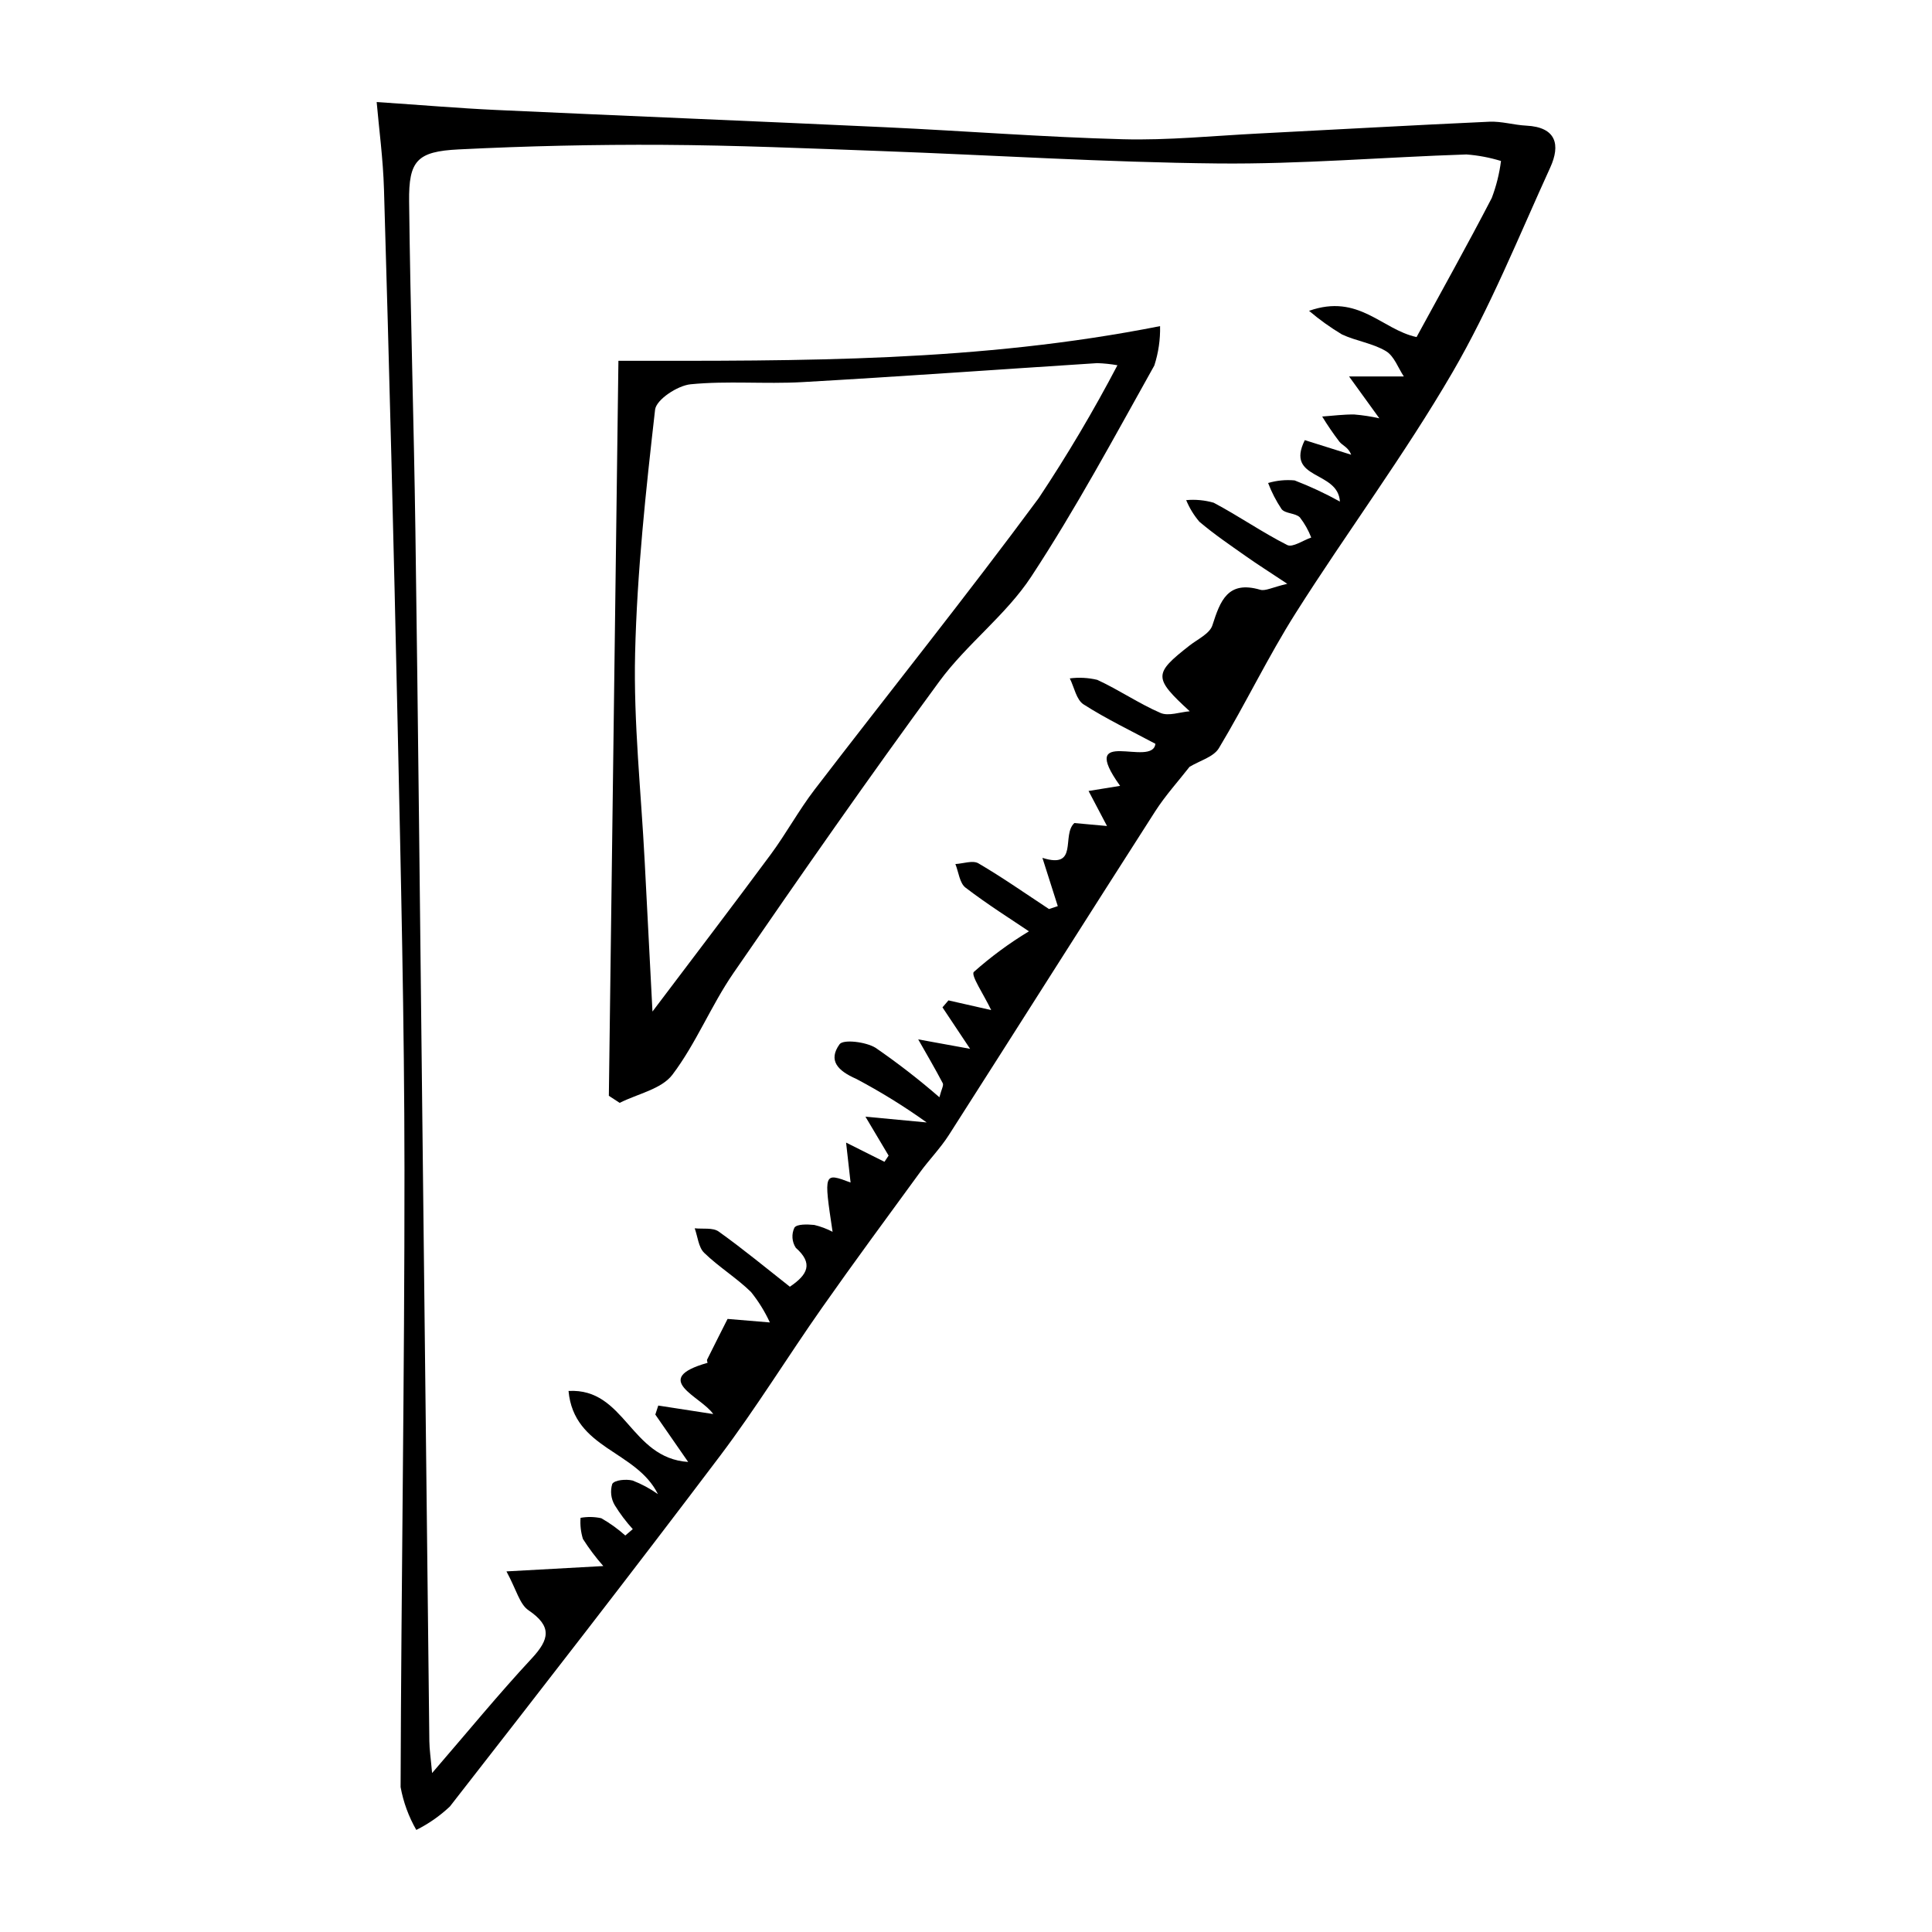
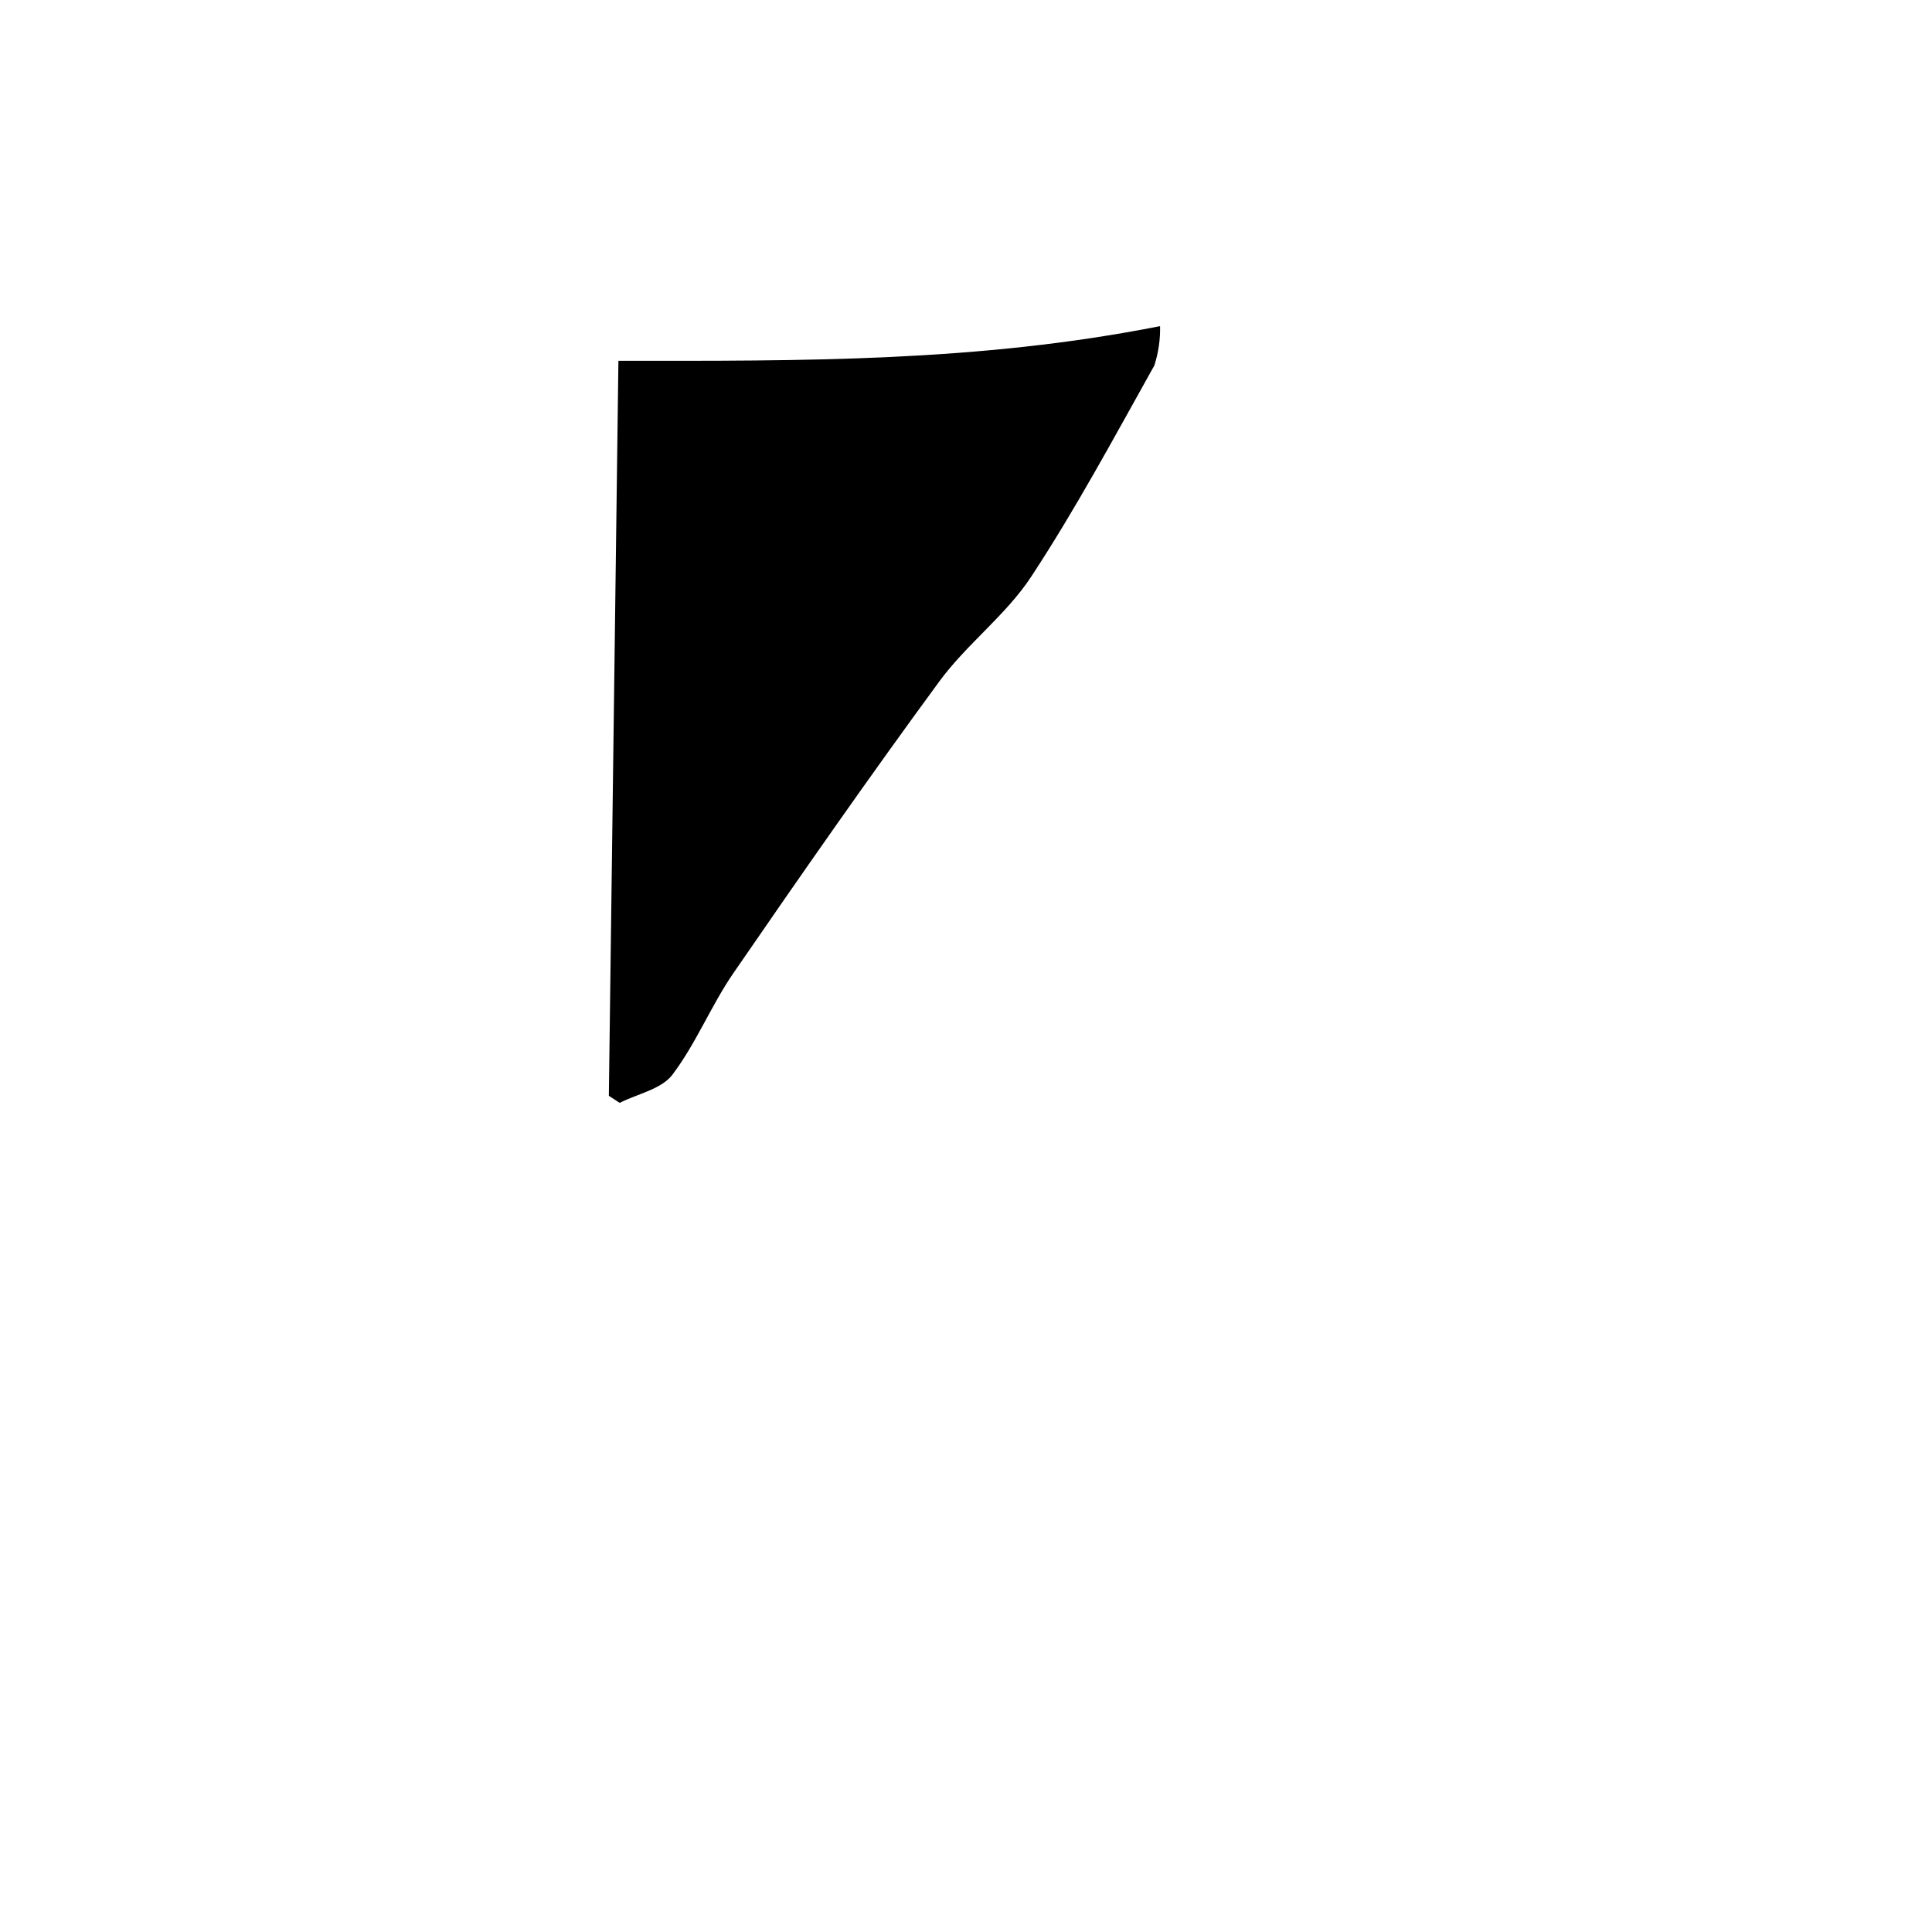
<svg xmlns="http://www.w3.org/2000/svg" fill="#000000" width="800px" height="800px" version="1.1" viewBox="144 144 512 512">
  <g>
-     <path d="m243.82 171.04c12.301 0.828 21.875 1.648 31.465 2.094 34.488 1.59 68.984 2.981 103.47 4.59 20.961 0.977 41.898 2.621 62.867 3.176 11.934 0.316 23.91-0.91 35.867-1.516 20.398-1.035 40.793-2.203 61.195-3.129 3.238-0.148 6.512 0.875 9.785 1.039 8.008 0.395 9.09 5.113 6.367 11.082-8.34 18.27-15.875 37.055-25.941 54.348-12.73 21.875-27.934 42.293-41.5 63.703-7.348 11.598-13.297 24.07-20.379 35.848-1.414 2.348-5.109 3.32-7.781 4.945-2.91 3.742-6.383 7.555-9.125 11.832-18.293 28.535-36.395 57.195-54.66 85.75-2.227 3.481-5.176 6.488-7.621 9.836-8.727 11.957-17.52 23.867-26.023 35.98-9.117 12.984-17.438 26.551-26.984 39.199-23.566 31.215-47.566 62.102-71.617 92.945l-0.004-0.004c-2.641 2.488-5.633 4.574-8.879 6.191-2.023-3.519-3.43-7.359-4.16-11.352 0.168-54.488 1.055-108.97 1.027-163.46-0.02-39.391-0.973-78.781-1.816-118.17-1.012-47.246-2.215-94.488-3.613-141.73-0.234-8.156-1.344-16.289-1.941-23.203zm272.21 72.727c-1.484-2.211-2.551-5.406-4.746-6.719-3.512-2.098-7.902-2.66-11.664-4.426-3.07-1.84-5.981-3.93-8.707-6.25 13.176-4.652 19.223 4.957 28.492 6.953 6.594-12.113 13.461-24.383 19.93-36.859 1.199-3.16 2.019-6.449 2.445-9.805-2.981-0.914-6.051-1.496-9.156-1.73-21.957 0.719-43.914 2.606-65.852 2.387-29.738-0.293-59.457-2.199-89.191-3.285-19.254-0.703-38.516-1.539-57.777-1.648-18.07-0.102-36.141 0.305-54.215 1.207-11.086 0.543-13.293 2.992-13.168 13.805 0.336 29.156 1.258 58.305 1.668 87.461 0.715 51.129 1.23 102.26 1.812 153.39 0.633 55.734 1.258 111.46 1.883 167.2 0.027 2.238 0.375 4.473 0.727 8.426 9.523-11.027 17.656-20.965 26.387-30.352 4.727-5.082 5.465-8.508-0.848-12.793-2.344-1.59-3.176-5.402-5.832-10.293 9.988-0.551 17.293-0.957 25.676-1.418l-0.004 0.004c-1.988-2.25-3.797-4.652-5.406-7.184-0.559-1.809-0.773-3.711-0.629-5.598 1.82-0.324 3.684-0.289 5.492 0.105 2.277 1.297 4.41 2.832 6.367 4.578l1.98-1.688c-1.789-1.965-3.391-4.094-4.785-6.356-1-1.703-1.234-3.746-0.652-5.629 0.641-1.055 3.66-1.312 5.375-0.898l0.004-0.004c2.379 0.926 4.633 2.137 6.719 3.606-5.781-11.656-22.262-11.863-23.688-27.336 15.047-0.832 16.312 17.805 31.703 18.812l-8.703-12.555 0.781-2.391 14.566 2.254c-3.227-4.707-16.828-9.238-1.5-13.578 0.031-0.008-0.234-0.625-0.125-0.844 2.039-4.106 4.113-8.195 5.426-10.789l11.211 0.934v0.004c-1.332-2.891-3.012-5.602-5.004-8.078-3.844-3.758-8.555-6.633-12.41-10.379-1.512-1.469-1.711-4.293-2.508-6.5 2.144 0.242 4.809-0.238 6.348 0.859 6.523 4.66 12.715 9.789 18.871 14.625 4.777-3.215 6.231-6.184 1.582-10.305h-0.004c-1.047-1.598-1.188-3.625-0.371-5.348 0.68-0.996 3.449-0.891 5.234-0.719l0.004-0.004c1.695 0.402 3.332 1.016 4.875 1.824-2.363-15.738-2.363-15.738 4.769-13.062-0.293-2.613-0.656-5.824-1.191-10.582 5.098 2.551 7.633 3.824 10.172 5.094l1.098-1.645c-1.684-2.828-3.367-5.656-6.141-10.316 5.871 0.555 9.645 0.91 16.242 1.531l-0.004 0.004c-5.965-4.273-12.211-8.137-18.695-11.562-4.875-2.141-7.492-4.859-4.402-9.164 0.98-1.367 6.984-0.652 9.555 0.945l-0.004-0.004c5.879 4.051 11.523 8.426 16.91 13.105 0.539-2.109 1.184-3.16 0.891-3.719-2.062-3.93-4.316-7.762-6.508-11.621l13.75 2.504c-2.324-3.488-4.824-7.238-7.32-10.988l1.582-1.848c3.621 0.82 7.246 1.645 11.328 2.57-1.941-4.098-5.457-9.223-4.602-10.105h-0.008c4.531-4.027 9.422-7.633 14.613-10.77-4.523-3.059-10.879-7.043-16.812-11.582-1.566-1.199-1.82-4.117-2.68-6.246 2.062-0.109 4.609-1.059 6.098-0.188 6.406 3.746 12.496 8.027 18.703 12.113l2.336-0.773-4.074-12.789c9.719 3.07 4.977-6.031 8.465-9.227l8.652 0.785-4.887-9.285c3.43-0.555 5.816-0.941 8.359-1.355-11.559-16.145 8.602-4.66 9.355-11.145-6.25-3.352-12.895-6.516-19.047-10.453-1.902-1.219-2.465-4.531-3.641-6.887v0.008c2.43-0.316 4.898-0.184 7.281 0.383 5.723 2.633 10.992 6.269 16.758 8.77 2.121 0.918 5.141-0.234 7.75-0.441-9.652-8.867-9.617-9.938-0.078-17.406 2.16-1.691 5.367-3.156 6.078-5.371 2.082-6.477 4.043-11.957 12.684-9.426 1.359 0.398 3.137-0.633 7.164-1.578-4.918-3.266-8.035-5.234-11.039-7.359-4.164-2.941-8.406-5.812-12.277-9.109h0.004c-1.449-1.707-2.625-3.633-3.481-5.707 2.449-0.227 4.918 0.008 7.281 0.684 6.629 3.5 12.82 7.836 19.504 11.215 1.422 0.719 4.199-1.254 6.356-1.984h-0.004c-0.738-1.922-1.758-3.727-3.019-5.356-1.188-1.16-3.82-0.949-4.824-2.16-1.453-2.172-2.656-4.5-3.582-6.941 2.277-0.672 4.66-0.902 7.023-0.684 4.129 1.59 8.141 3.461 12.008 5.606-0.508-8.344-14.562-5.648-9.312-16.281 4.203 1.32 8.25 2.594 12.297 3.867-0.73-1.949-2.266-2.414-3.121-3.441l0.004-0.004c-1.641-2.144-3.164-4.375-4.57-6.68 2.848-0.199 5.695-0.586 8.539-0.535 2.223 0.184 4.434 0.523 6.609 1.012-3.195-4.418-5.606-7.754-8.02-11.09z" />
-     <path d="m451.43 230.43c0.082 3.539-0.434 7.066-1.523 10.434-10.543 18.852-20.785 37.941-32.629 55.965-6.688 10.176-17.078 17.852-24.332 27.734-18.668 25.426-36.703 51.324-54.582 77.316-5.926 8.613-9.887 18.629-16.168 26.93-2.894 3.824-9.211 5.055-13.977 7.461l-2.867-1.871 2.535-194.79c48.812 0.051 95.465 0.336 143.54-9.18zm-134.52 181.64c11.16-14.793 21.367-28.145 31.355-41.656 4.102-5.555 7.422-11.695 11.617-17.168 19.758-25.773 40.086-51.117 59.379-77.23 7.566-11.367 14.531-23.125 20.871-35.223-1.77-0.312-3.562-0.5-5.359-0.559-26.055 1.672-52.098 3.555-78.164 5.031-9.852 0.559-19.812-0.395-29.605 0.574-3.457 0.344-9.098 4.066-9.402 6.738-2.445 21.457-4.781 43.012-5.293 64.578-0.434 18.34 1.594 36.738 2.539 55.113 0.66 12.773 1.324 25.543 2.062 39.801z" />
+     <path d="m451.43 230.43c0.082 3.539-0.434 7.066-1.523 10.434-10.543 18.852-20.785 37.941-32.629 55.965-6.688 10.176-17.078 17.852-24.332 27.734-18.668 25.426-36.703 51.324-54.582 77.316-5.926 8.613-9.887 18.629-16.168 26.93-2.894 3.824-9.211 5.055-13.977 7.461l-2.867-1.871 2.535-194.79c48.812 0.051 95.465 0.336 143.54-9.18zm-134.52 181.64z" />
  </g>
</svg>